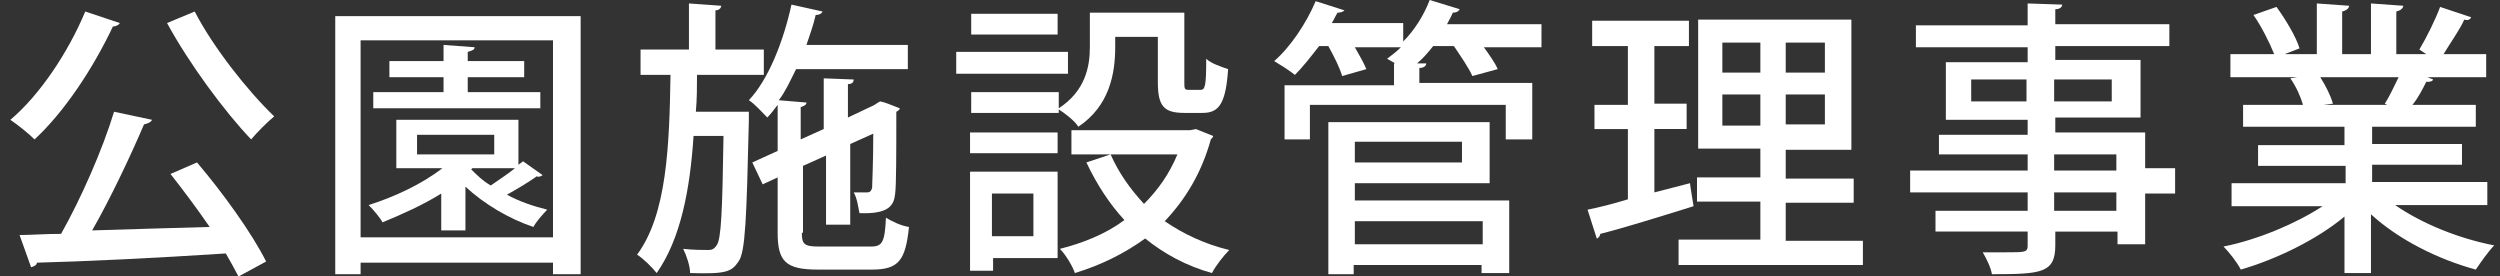
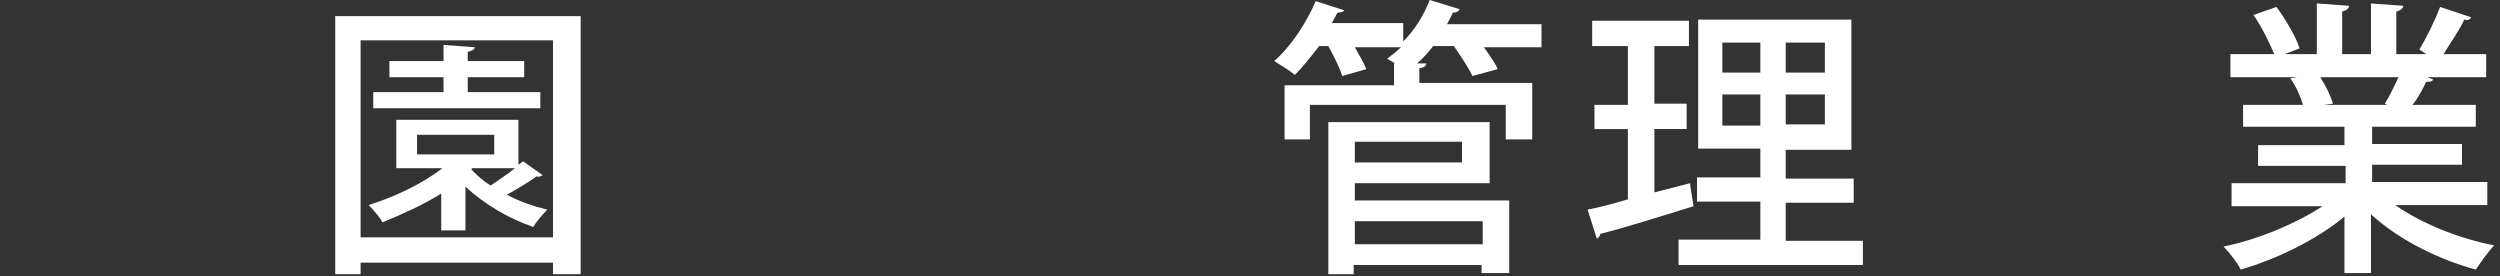
<svg xmlns="http://www.w3.org/2000/svg" version="1.1" id="レイヤー_1" x="0px" y="0px" width="217px" height="24px" viewBox="0 0 217 24" style="enable-background:new 0 0 217 24;" xml:space="preserve">
  <rect x="0" y="0" width="217" height="24" fill="#333333" stroke="none" />
  <style type="text/css">
	.st0{fill:none;}
	.st1{fill:#FFFFFF;}
</style>
  <path class="st0" d="M0,0h163v24H0V0z" />
  <path class="st0" d="M0,0h163v24H0V0z" />
  <path class="st0" d="M0,0h163v24H0V0z" />
  <g>
-     <path class="st1" d="M10.4,2C10.3,2.2,10,2.3,9.8,2.3C8.1,5.9,5.6,9.7,3,12.1c-0.5-0.5-1.5-1.3-2.1-1.7c2.5-2.1,5-5.8,6.5-9.4   L10.4,2z M13.2,10.4c-0.1,0.2-0.3,0.3-0.7,0.4C11.3,13.6,9.6,17.2,8,20c3.1-0.1,6.7-0.2,10.2-0.3c-1.1-1.6-2.3-3.2-3.4-4.6l2.3-1   c2.3,2.7,4.8,6.2,6,8.6l-2.4,1.3c-0.3-0.6-0.7-1.3-1.1-2c-6.1,0.4-12.4,0.7-16.4,0.8c0,0.2-0.2,0.3-0.5,0.4l-1-2.8   c1,0,2.2-0.1,3.6-0.1c1.7-3,3.6-7.3,4.6-10.6L13.2,10.4z M16.9,1c1.6,3.1,4.6,6.9,6.9,9.1c-0.6,0.5-1.5,1.4-2,2   C19.5,9.7,16.4,5.5,14.5,2L16.9,1z" />
    <path class="st1" d="M29.1,1.4h21.3v22.4H48v-1H31.3v1h-2.2V1.4z M31.3,20.6H48V3.5H31.3V20.6z M45.4,14l1.7,1.2   c-0.1,0.1-0.4,0.2-0.5,0.1c-0.7,0.5-1.7,1.1-2.6,1.6c1.1,0.6,2.3,1,3.5,1.3c-0.4,0.4-1,1.1-1.2,1.5c-2.1-0.7-4.3-2-5.9-3.5V20h-2.1   v-3.2c-1.6,1-3.4,1.8-5.1,2.5c-0.2-0.4-0.8-1.1-1.2-1.5c2.2-0.7,4.6-1.8,6.4-3.2h-4v-4.2H45v3.9L45.4,14z M46.9,8v1.4H32.4V8h6.1   V6.7h-4.7V5.3h4.7V3.9l2.7,0.2c0,0.2-0.2,0.3-0.6,0.4v0.8h4.9v1.4h-4.9V8H46.9z M36.2,11.7v1.7h6.7v-1.7H36.2z M41,14.6l-0.1,0.1   c0.5,0.5,1,1,1.7,1.4c0.7-0.5,1.5-1,2.1-1.5H41z" />
-     <path class="st1" d="M63.9,9.7l1.1,0c0,0.2,0,0.5,0,0.8c-0.2,8.5-0.3,11.4-0.9,12.2c-0.6,0.9-1.1,1.1-4.2,1c0-0.6-0.3-1.5-0.6-2.1   c0.9,0.1,1.8,0.1,2.2,0.1c0.3,0,0.5-0.1,0.7-0.4c0.4-0.5,0.5-2.9,0.6-9.5h-2.6c-0.3,4.6-1.1,8.9-3.2,11.9c-0.4-0.5-1.1-1.2-1.7-1.6   c2.6-3.5,2.8-9.5,2.9-15.6h-2.6V4.3h4.2v-4l2.8,0.2c0,0.2-0.2,0.4-0.5,0.4v3.4h4.2v2.2h-5.8c0,1,0,2.1-0.1,3.2H63.9z M69.6,20.2   c0,1,0.2,1.2,1.5,1.2h4.5c1,0,1.2-0.4,1.3-2.5c0.5,0.3,1.3,0.7,2,0.8c-0.3,2.9-0.9,3.7-3.2,3.7H71c-2.8,0-3.5-0.7-3.5-3.2v-4.8   l-1.3,0.6l-0.9-1.9l2.2-1v-4c-0.3,0.4-0.6,0.8-0.9,1.1C66.2,9.8,65.5,9,65,8.7c1.7-1.8,3-5.1,3.7-8.3L71.4,1   c-0.1,0.2-0.3,0.3-0.6,0.3c-0.2,0.9-0.5,1.7-0.8,2.6h8.8v2.1h-9.7c-0.5,1-0.9,1.9-1.5,2.7l2.4,0.2c0,0.2-0.2,0.3-0.5,0.4v2.8l2-0.9   V6.8l2.6,0.1c0,0.2-0.1,0.4-0.5,0.4v2.9l1.9-0.9C76,9.1,76,9,76.4,8.8c0.5,0.1,0.9,0.3,1.7,0.6c0,0.1-0.1,0.2-0.3,0.3   c0,3.5,0,6.4-0.1,7.1c-0.1,1-0.5,1.8-3.1,1.7c-0.1-0.5-0.2-1.3-0.5-1.8c0.4,0,0.9,0,1.1,0c0.2,0,0.4,0,0.5-0.4   c0-0.3,0.1-2.1,0.1-4.7l-2,0.9v7h-2.1v-6l-2,0.9V20.2z" />
-     <path class="st1" d="M92.7,4.5v1.9H83V4.5H92.7z M91.8,14.9v7.5h-5.6v1.1h-2v-8.6H91.8z M96.8,3.2v0.9c0,2.3-0.5,5.1-3.2,6.9   c-0.3-0.5-1.2-1.2-1.7-1.5v0.3h-7.6V8h7.6v1.4c2.3-1.5,2.7-3.6,2.7-5.3v-3h8.2v6c0,0.6,0,0.7,0.4,0.7h1c0.4,0,0.5-0.3,0.5-2.7   c0.4,0.4,1.3,0.7,1.9,0.9c-0.2,3-0.8,3.8-2.2,3.8h-1.6c-1.8,0-2.3-0.6-2.3-2.7V3.2H96.8z M84.2,13.3v-1.8h7.6v1.8H84.2z M91.8,1.2   V3h-7.5V1.2H91.8z M89.7,16.8h-3.6v3.7h3.6V16.8z M103.8,11.2l1.5,0.6c0,0.1-0.1,0.2-0.2,0.3c-0.8,2.9-2.2,5.2-4,7.1   c1.6,1.1,3.5,2,5.6,2.5c-0.5,0.5-1.2,1.4-1.5,2c-2.2-0.6-4.2-1.7-5.8-3c-1.8,1.3-3.8,2.3-6.1,3c-0.2-0.6-0.8-1.6-1.3-2.1   c2-0.5,4-1.3,5.6-2.5c-1.3-1.4-2.4-3.1-3.3-5l2.1-0.7c0.7,1.6,1.7,3,2.9,4.3c1.2-1.2,2.2-2.6,2.9-4.3H93v-2.1h10.3L103.8,11.2z" />
    <path class="st1" d="M133.8,2.2v1.9h-5c0.5,0.7,1,1.4,1.2,1.9l-2.2,0.6c-0.3-0.7-1-1.7-1.6-2.6h-1.8c-0.4,0.5-0.9,1.1-1.4,1.5   l0.8,0c0,0.2-0.2,0.4-0.6,0.4v1.3h9.8v4.9h-2.3v-3h-17v3h-2.2V7.4h9.5V5.5h0.1l-0.7-0.4c0.4-0.3,0.8-0.6,1.2-1h-4   c0.4,0.7,0.8,1.4,1,1.9l-2.1,0.6c-0.2-0.7-0.7-1.7-1.2-2.6h-0.8c-0.7,0.9-1.4,1.8-2.1,2.5c-0.5-0.4-1.3-0.9-1.8-1.2   c1.4-1.2,2.8-3.3,3.6-5.2l2.5,0.8c-0.1,0.1-0.3,0.2-0.6,0.2c-0.2,0.3-0.3,0.6-0.5,0.9h6.2v1.6c1-1,1.8-2.3,2.3-3.6l2.6,0.8   c-0.1,0.2-0.3,0.3-0.6,0.3c-0.1,0.3-0.3,0.6-0.5,1H133.8z M117.6,15.9v1.5H131v6.3h-2.4V23h-11.1v0.8h-2.2V10.6h14v5.3H117.6z    M126.9,12.3h-9.3v1.8h9.3V12.3z M128.7,19.2h-11.1v2h11.1V19.2z" />
    <path class="st1" d="M143.6,16.7l3.1-0.8c0,0.1,0,0.2,0.3,2c-2.9,0.9-6.1,1.9-8.1,2.4c0,0.2-0.2,0.4-0.3,0.4l-0.8-2.5   c1-0.2,2.2-0.5,3.5-0.9v-6.1h-2.9V9.1h2.9V4h-3.1V1.8h8.4V4h-3v5h2.8v2.2h-2.8V16.7z M155,20.9h6.7V23h-16v-2.2h7.1v-3.3h-5.5v-2.1   h5.5v-2.5h-5.4V1.7h13.3v11.3H155v2.5h5.9v2.1H155V20.9z M149.5,3.7v2.6h3.3V3.7H149.5z M149.5,10.9h3.3V8.2h-3.3V10.9z M158.4,6.3   V3.7H155v2.6H158.4z M158.4,10.9V8.2H155v2.6H158.4z" />
-     <path class="st1" d="M188.8,14.9v1.9h-2.6v4.4h-2.4v-1.1h-5.4v1.2c0,2.4-1.2,2.5-5.5,2.5c-0.1-0.6-0.5-1.4-0.8-1.9c0.7,0,1.4,0,2,0   c1.7,0,1.9,0,1.9-0.6v-1.2h-8v-1.8h8v-1.6h-10.2v-1.9h10.2v-1.4h-7.7v-1.7h7.7v-1.3h-7.1v-5h7.1V4.1h-9.7V2.2h9.7V0.3l3,0.1   c0,0.2-0.2,0.4-0.6,0.4v1.3h9.9v1.9h-9.9v1.2h7.4v5h-7.4v1.3h7.8v3.1H188.8z M171.1,8.8h4.8V6.9h-4.8V8.8z M183.3,6.9h-5v1.9h5V6.9   z M178.3,13.4v1.4h5.4v-1.4H178.3z M183.7,18.3v-1.6h-5.4v1.6H183.7z" />
    <path class="st1" d="M215.9,17.8h-8c2.3,1.6,5.5,2.9,8.6,3.5c-0.5,0.5-1.2,1.5-1.6,2.1c-3.3-0.9-6.7-2.6-9.1-4.8v5.1h-2.3v-4.9   c-2.4,2-5.9,3.7-9,4.6c-0.3-0.6-1-1.5-1.5-2c3-0.6,6.3-2,8.6-3.5h-7.9v-2h9.9v-1.5H196v-1.8h7.5V11h-8.8V9.1h5.2   c-0.2-0.7-0.6-1.6-1.1-2.3l0.6-0.1v0l-5.8,0v-2h3.8c-0.4-1-1.1-2.4-1.8-3.4l2-0.7c0.8,1.1,1.7,2.6,2,3.6l-1.3,0.5h2.8V0.3l2.8,0.2   c0,0.2-0.2,0.4-0.6,0.5v3.7h2.5V0.3l2.8,0.2c0,0.2-0.2,0.4-0.6,0.5v3.7h2.6L210,4.3c0.6-1,1.4-2.6,1.8-3.7l2.7,0.9   c-0.1,0.2-0.3,0.3-0.6,0.2c-0.4,0.9-1.2,2-1.8,3h3.7v2h-5.1l0.5,0.2c-0.1,0.2-0.3,0.2-0.6,0.2c-0.3,0.6-0.7,1.4-1.2,2h5.5V11h-9   v1.5h7.8v1.8h-7.8v1.5h10V17.8z M207,9c0.4-0.6,0.8-1.5,1.2-2.3h-6.8c0.5,0.8,0.9,1.6,1.1,2.3l-0.8,0.1h5.5L207,9z" />
  </g>
</svg>